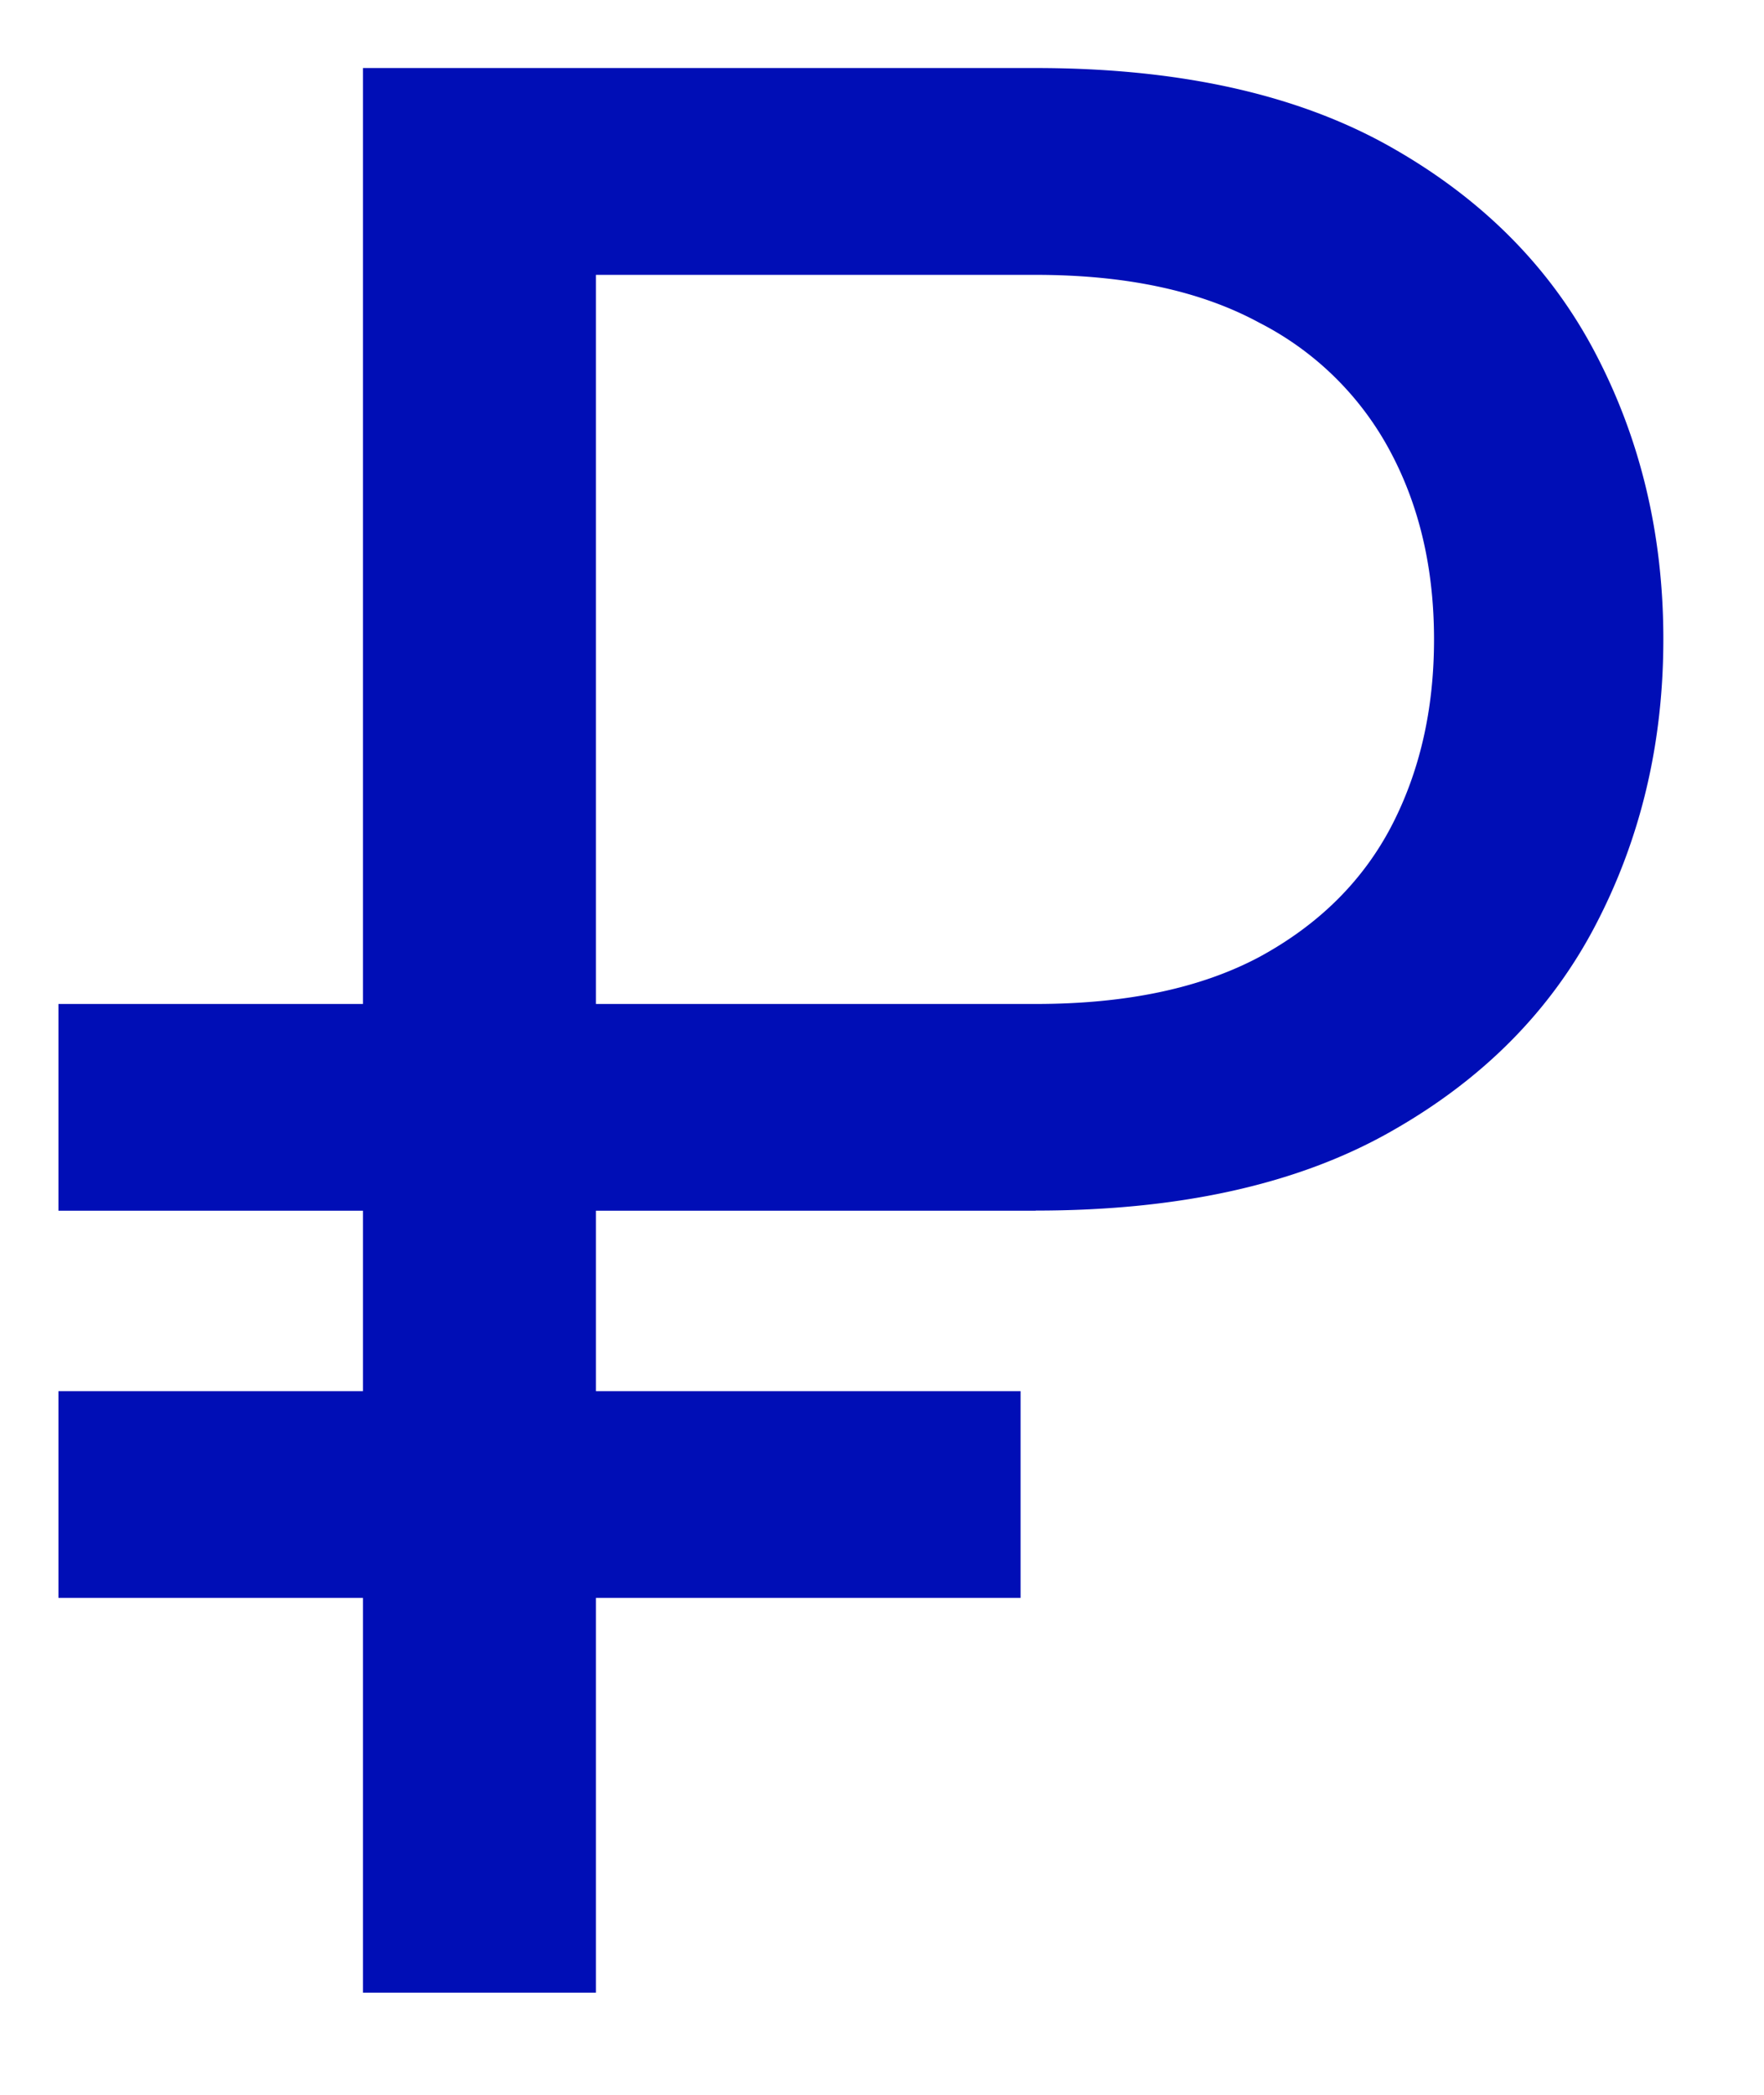
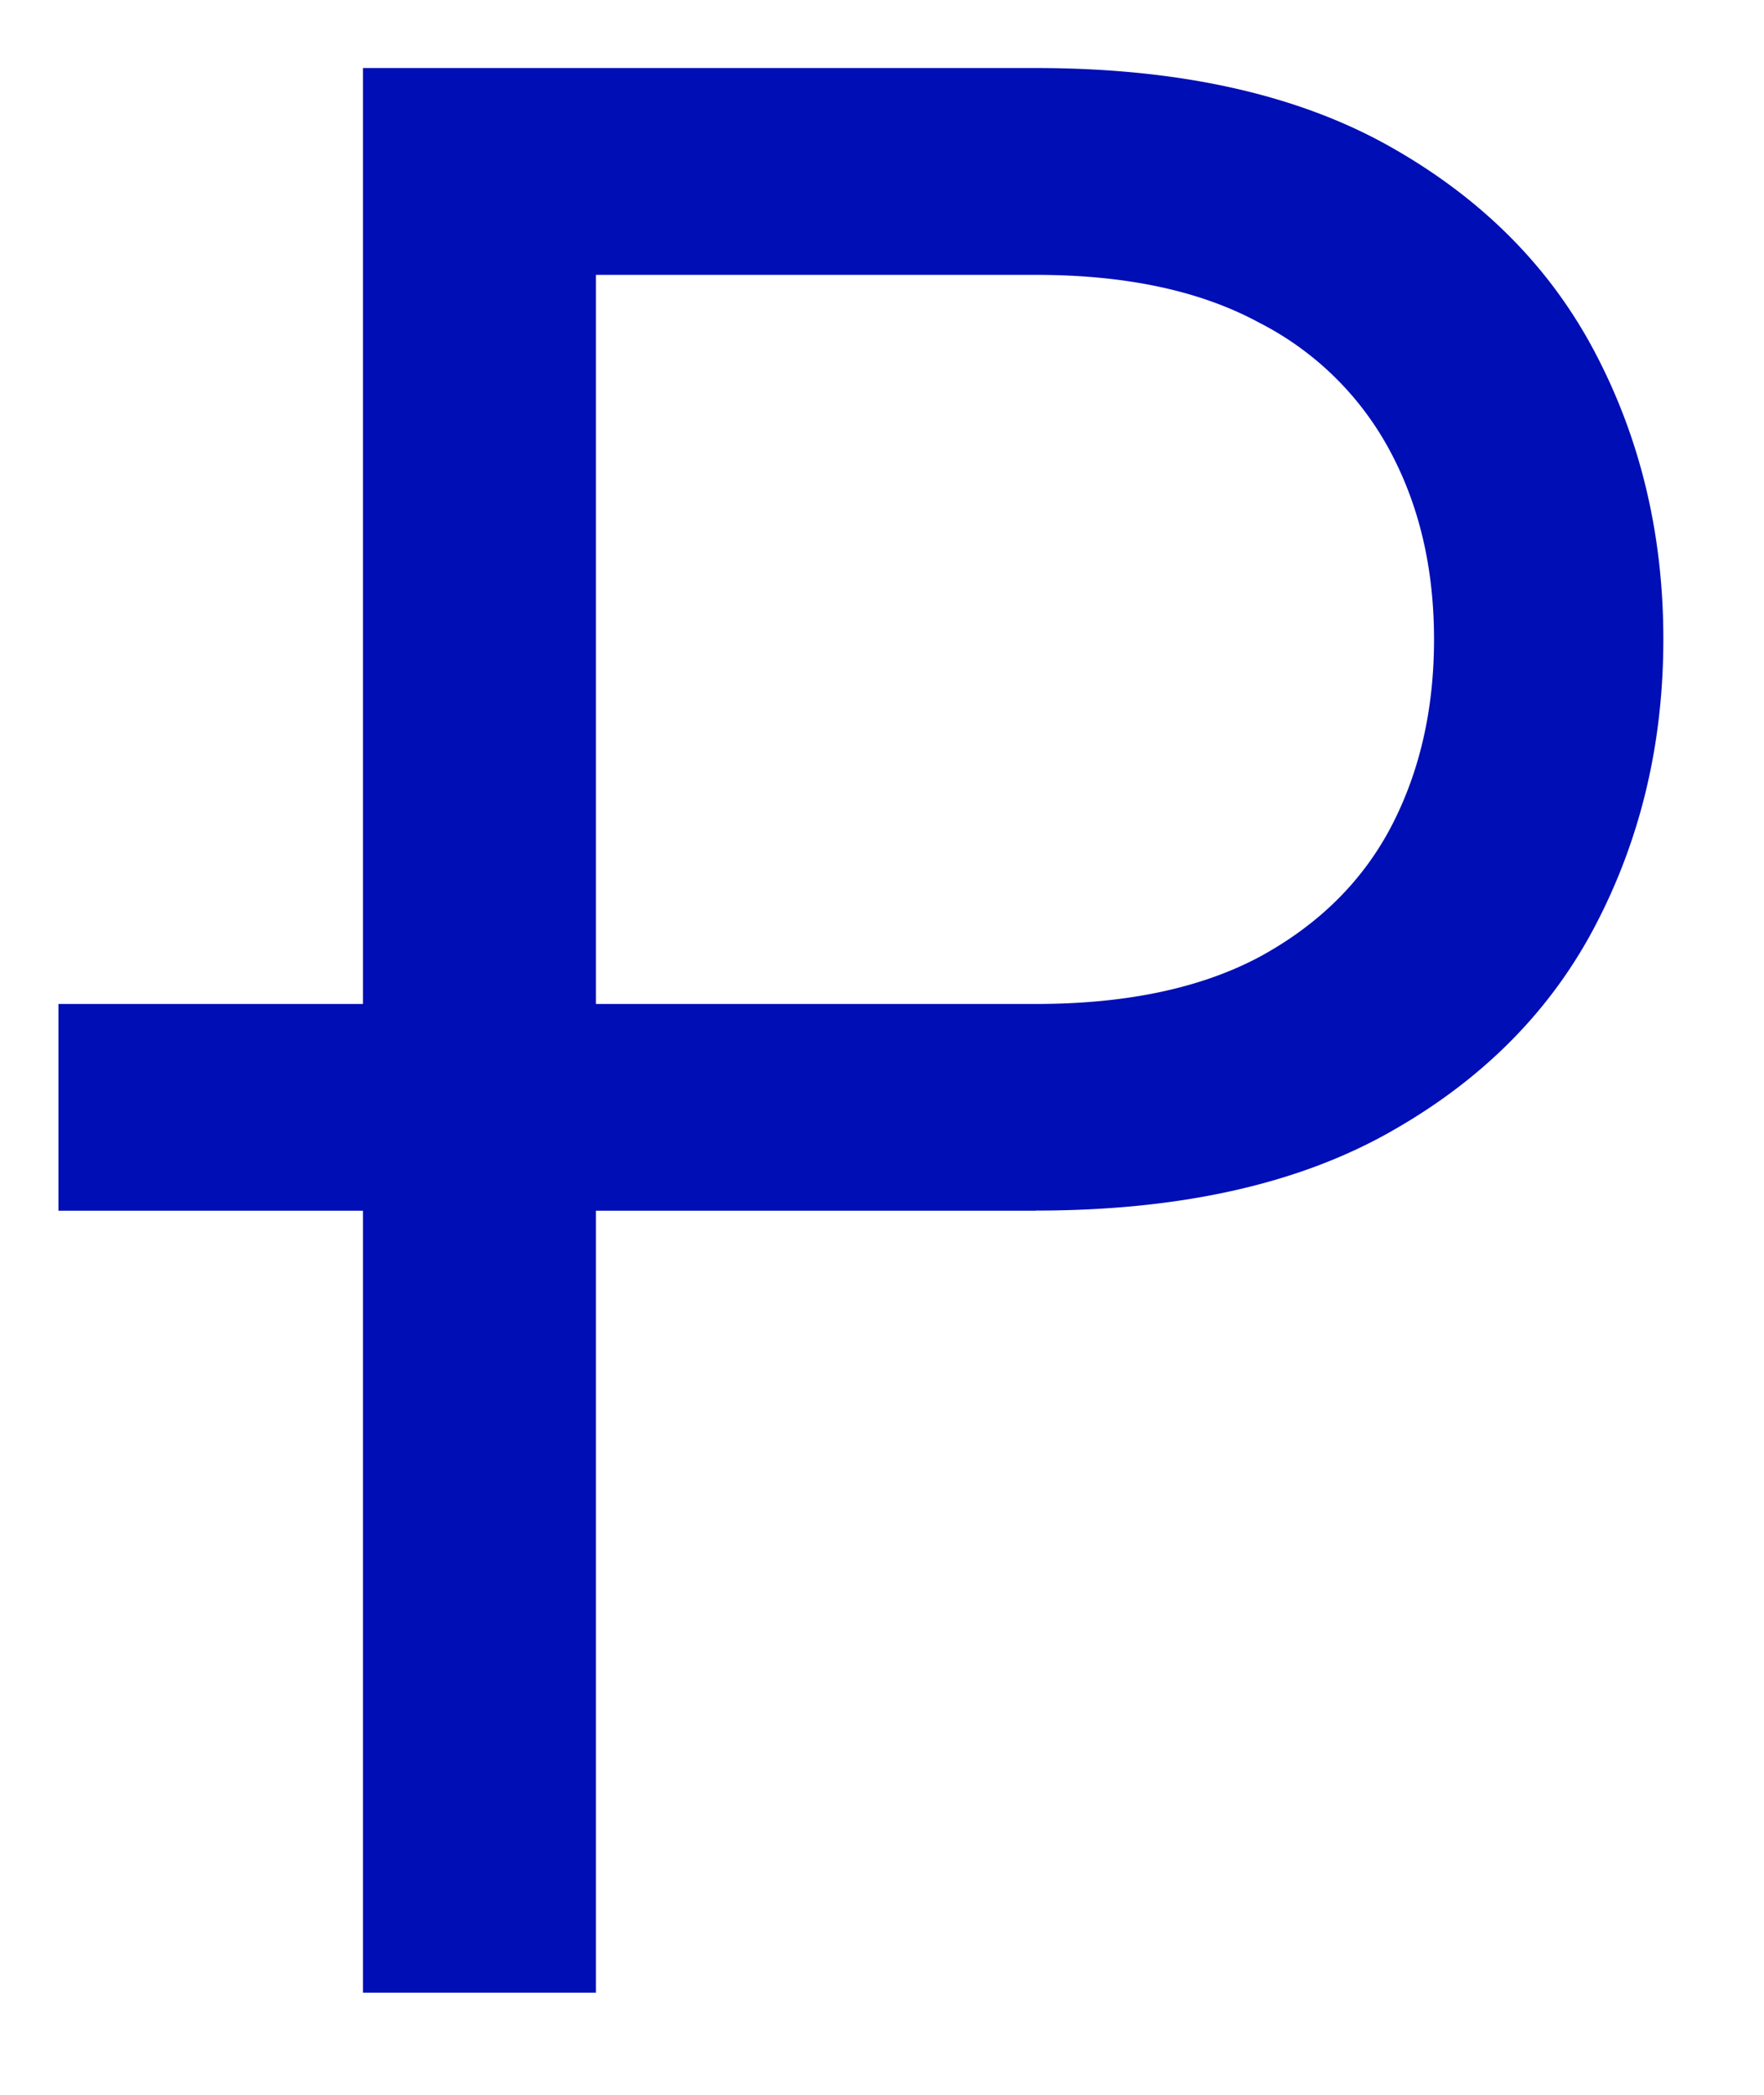
<svg xmlns="http://www.w3.org/2000/svg" width="16" height="19" fill="none" viewBox="0 0 16 19">
-   <path fill="#000EB6" d="M9.394 10.981H.53V9.106h8.864c.818 0 1.494-.142 2.028-.426.534-.29.932-.682 1.193-1.176.262-.5.392-1.068.392-1.704 0-.637-.13-1.202-.392-1.696a2.774 2.774 0 0 0-1.193-1.177c-.534-.29-1.21-.434-2.028-.434H5.405v15.58H3.292V.617h6.102c1.295 0 2.363.236 3.204.707.841.472 1.466 1.1 1.875 1.884.41.784.614 1.647.614 2.59 0 .944-.205 1.807-.614 2.591-.409.785-1.034 1.412-1.875 1.884-.84.472-1.909.707-3.204.707Zm-.137 1.637v1.875H.53v-1.875h8.727Z" />
+   <path fill="#000EB6" d="M9.394 10.981H.53V9.106h8.864c.818 0 1.494-.142 2.028-.426.534-.29.932-.682 1.193-1.176.262-.5.392-1.068.392-1.704 0-.637-.13-1.202-.392-1.696a2.774 2.774 0 0 0-1.193-1.177c-.534-.29-1.21-.434-2.028-.434H5.405v15.58H3.292V.617h6.102c1.295 0 2.363.236 3.204.707.841.472 1.466 1.1 1.875 1.884.41.784.614 1.647.614 2.59 0 .944-.205 1.807-.614 2.591-.409.785-1.034 1.412-1.875 1.884-.84.472-1.909.707-3.204.707Zm-.137 1.637v1.875v-1.875h8.727Z" />
</svg>